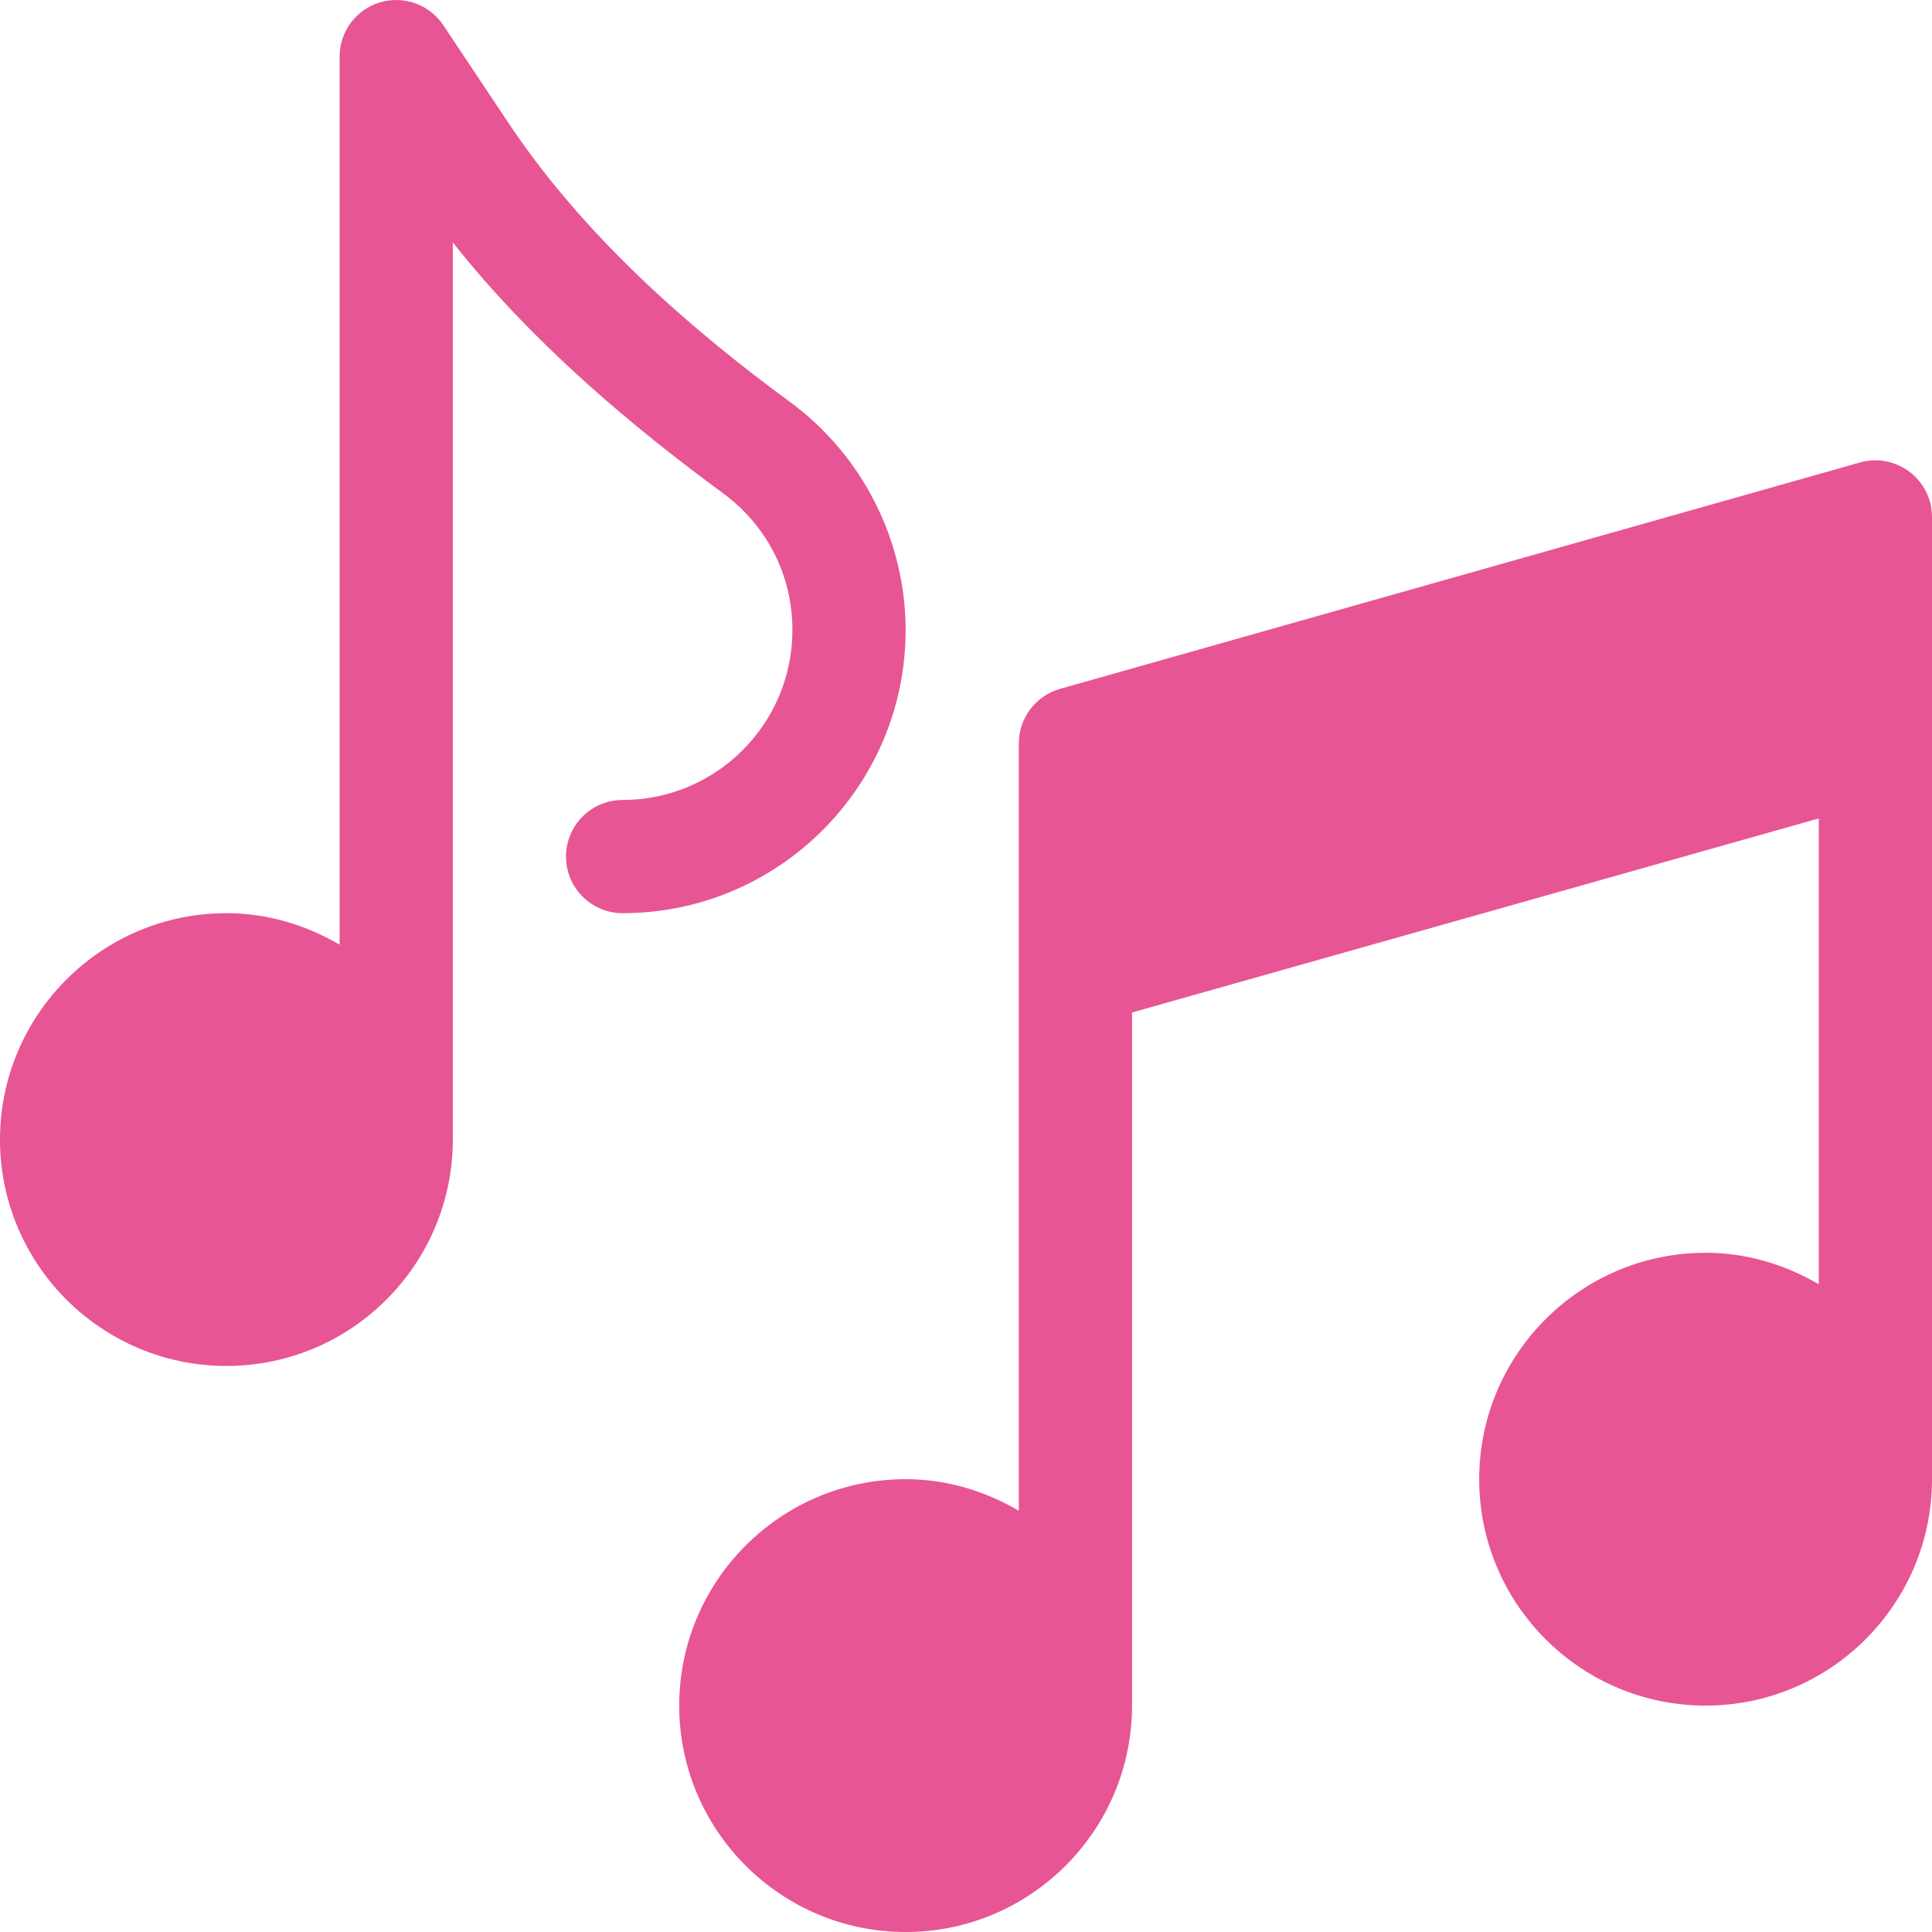
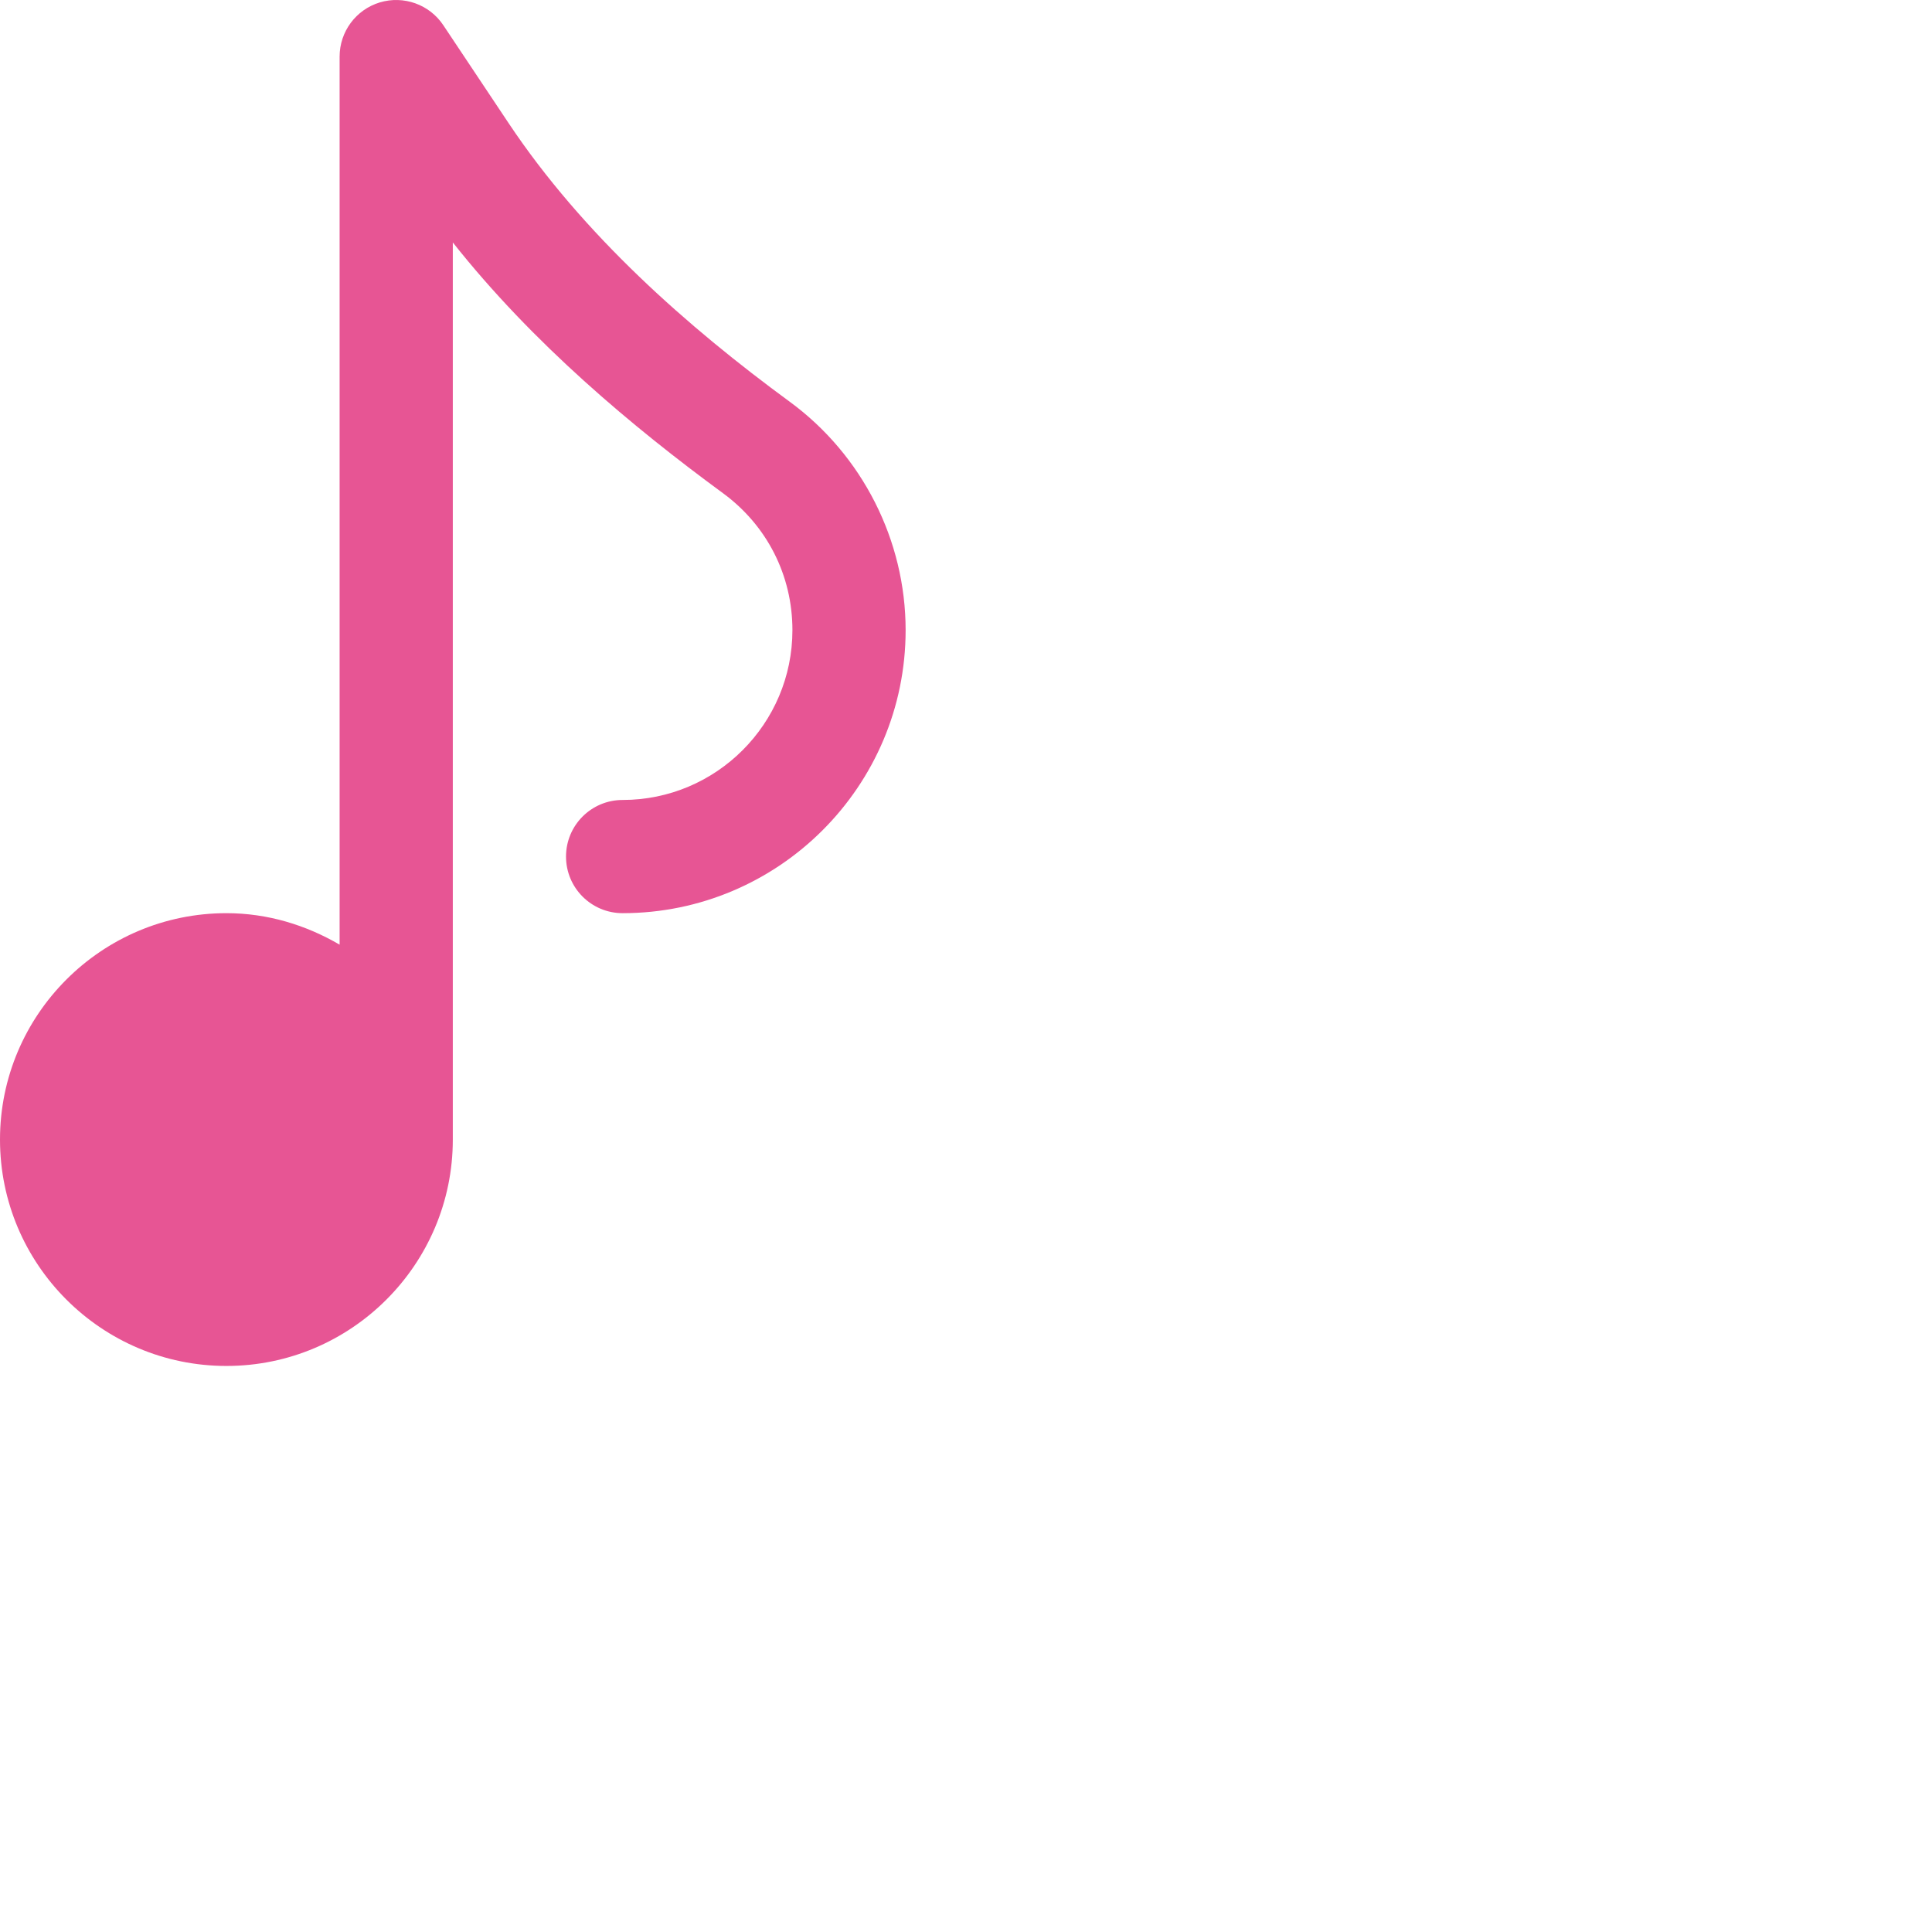
<svg xmlns="http://www.w3.org/2000/svg" width="64" height="64" viewBox="0 0 64 64" fill="none">
  <g clip-path="url(#clip0_1081_653)">
    <path d="M26.162 13.309C22.782 10.831 19.314 7.778 16.846 4.076L14.685 0.835C14.227 0.148 13.374 -0.158 12.581 0.08C11.79 0.32 11.25 1.049 11.25 1.875V31.293C10.143 30.647 8.872 30.25 7.5 30.25C3.364 30.25 0 33.613 0 37.75C0 41.886 3.364 45.249 7.5 45.249C11.636 45.249 15 41.886 15 37.749V8.031C17.649 11.38 20.964 14.147 23.945 16.334C25.41 17.407 26.25 19.062 26.25 20.875C26.25 23.976 23.727 26.5 20.625 26.5C19.589 26.5 18.75 27.338 18.75 28.375C18.75 29.411 19.589 30.25 20.625 30.25C25.794 30.25 30 26.044 30 20.875C30 17.899 28.566 15.072 26.162 13.309Z" fill="#E75594" />
-     <path d="M61.611 15.321L35.111 22.821C34.305 23.052 33.75 23.788 33.75 24.625V50.043C32.642 49.397 31.372 49 30 49C25.864 49 22.5 52.364 22.5 56.5C22.5 60.636 25.864 64 30 64C34.136 64 37.5 60.636 37.5 56.5C37.5 56.072 37.5 33.54 37.5 33.54L60.25 27.111V42.543C59.142 41.897 57.872 41.5 56.5 41.5C52.364 41.5 49 44.864 49 49C49 53.136 52.364 56.5 56.5 56.5C60.636 56.5 64 53.136 64 49C64 48.572 64 17.125 64 17.125C64 15.885 62.814 14.981 61.611 15.321Z" fill="#E75594" />
  </g>
  <defs>
    <clipPath id="clip0_1081_653">
      <rect width="64" height="64" fill="white" />
    </clipPath>
  </defs>
</svg>